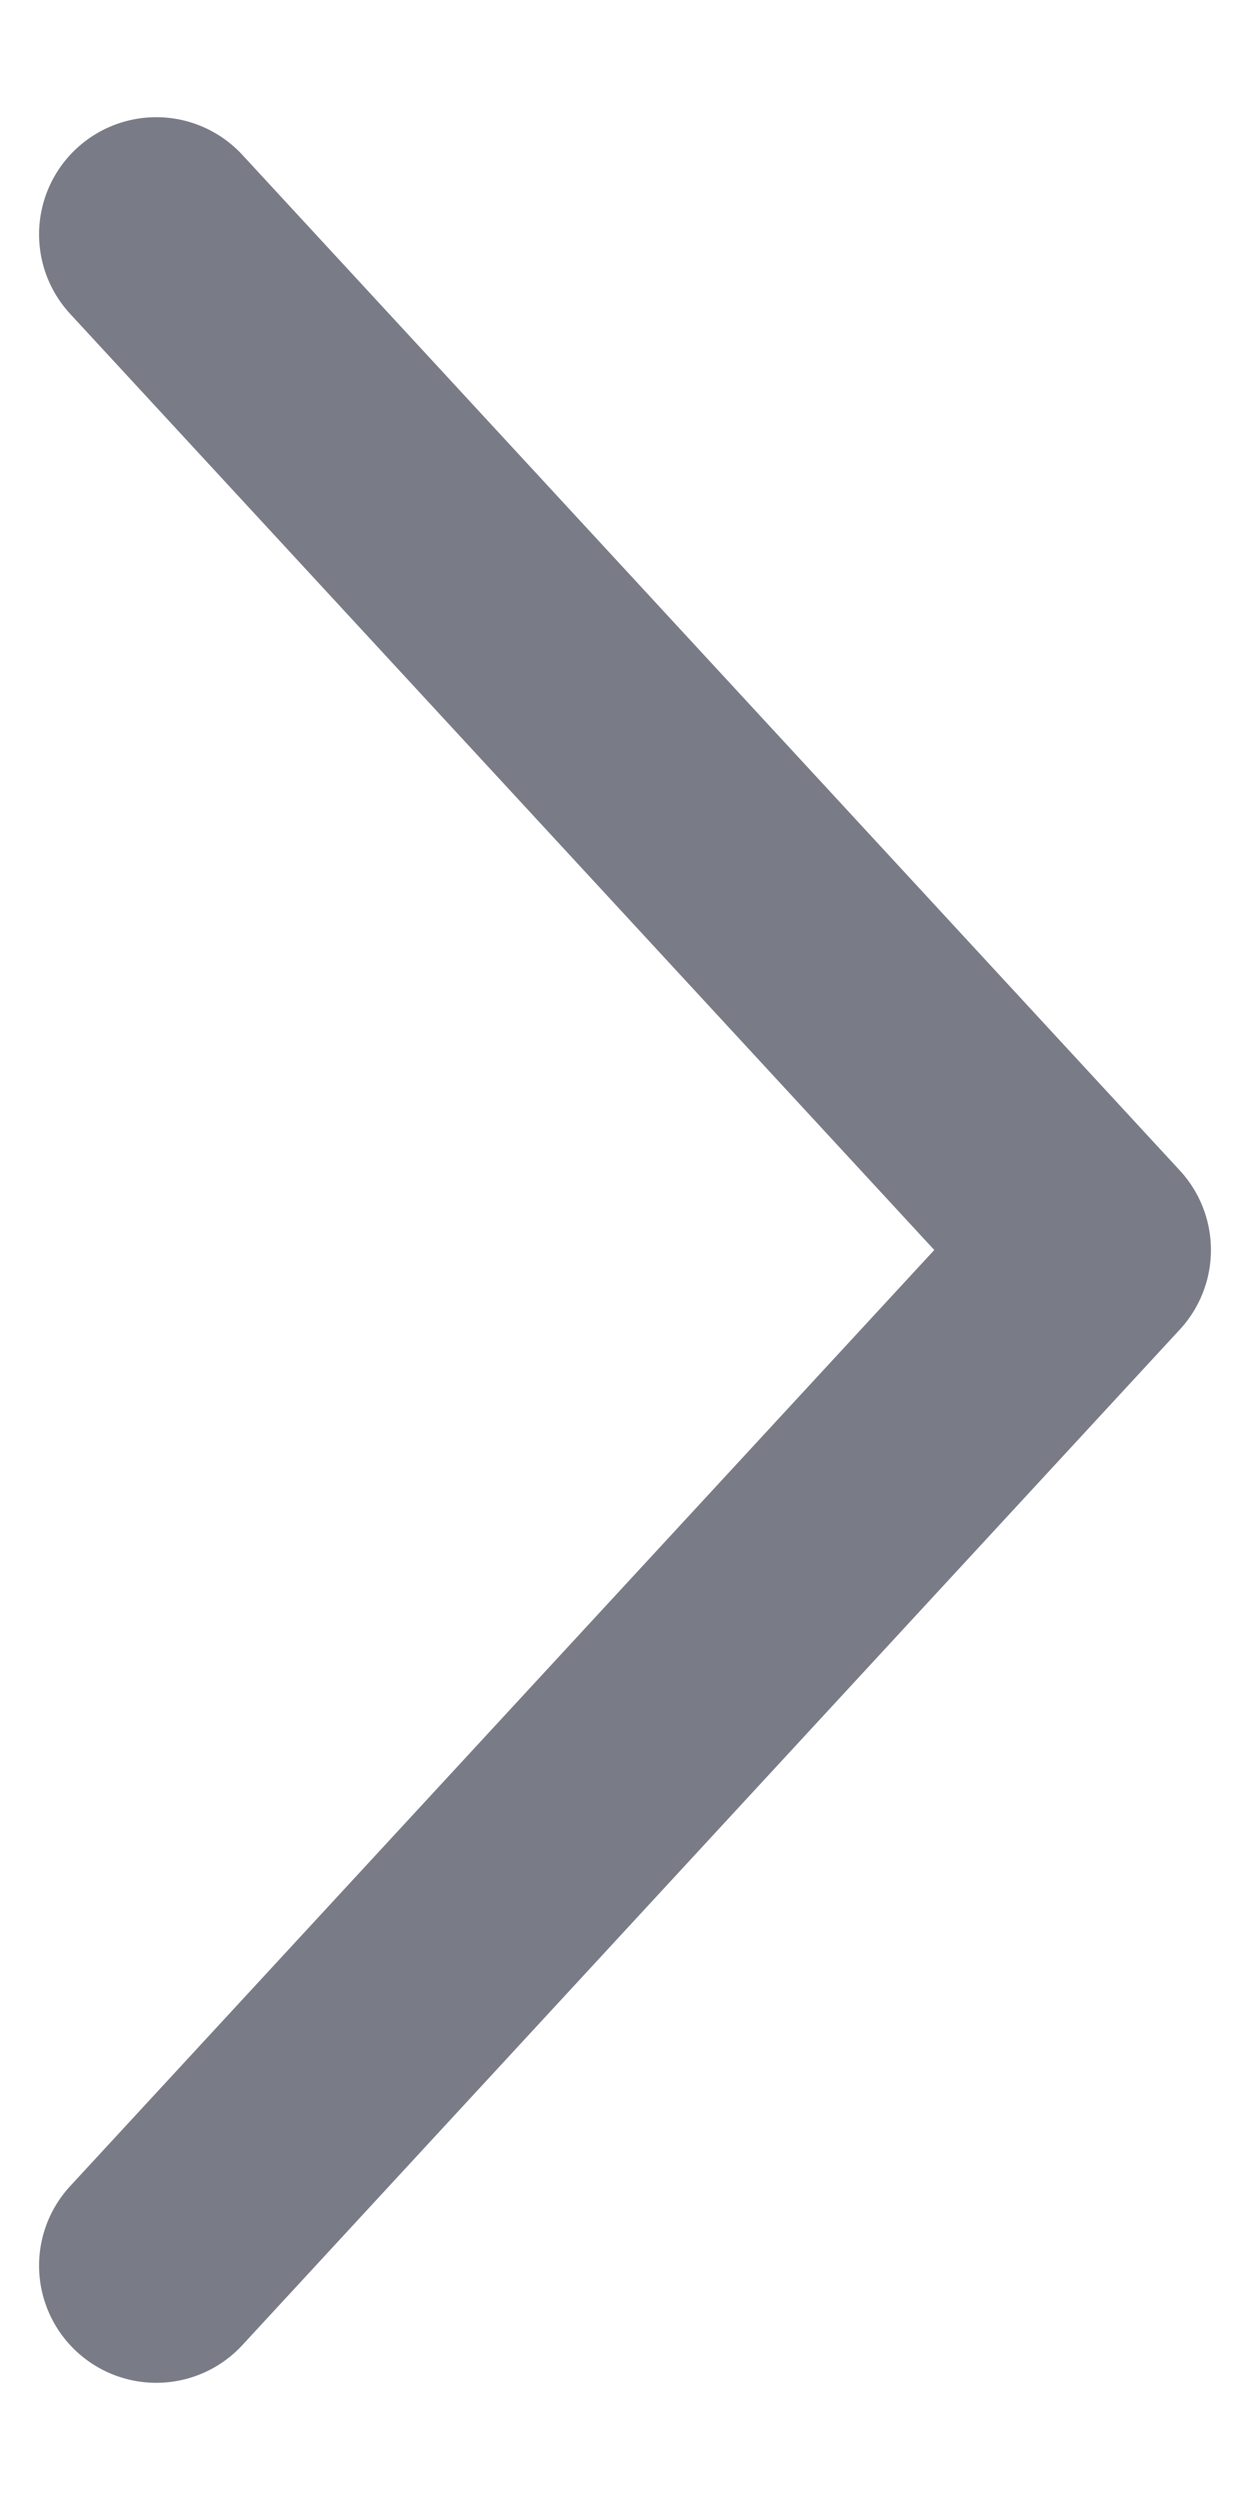
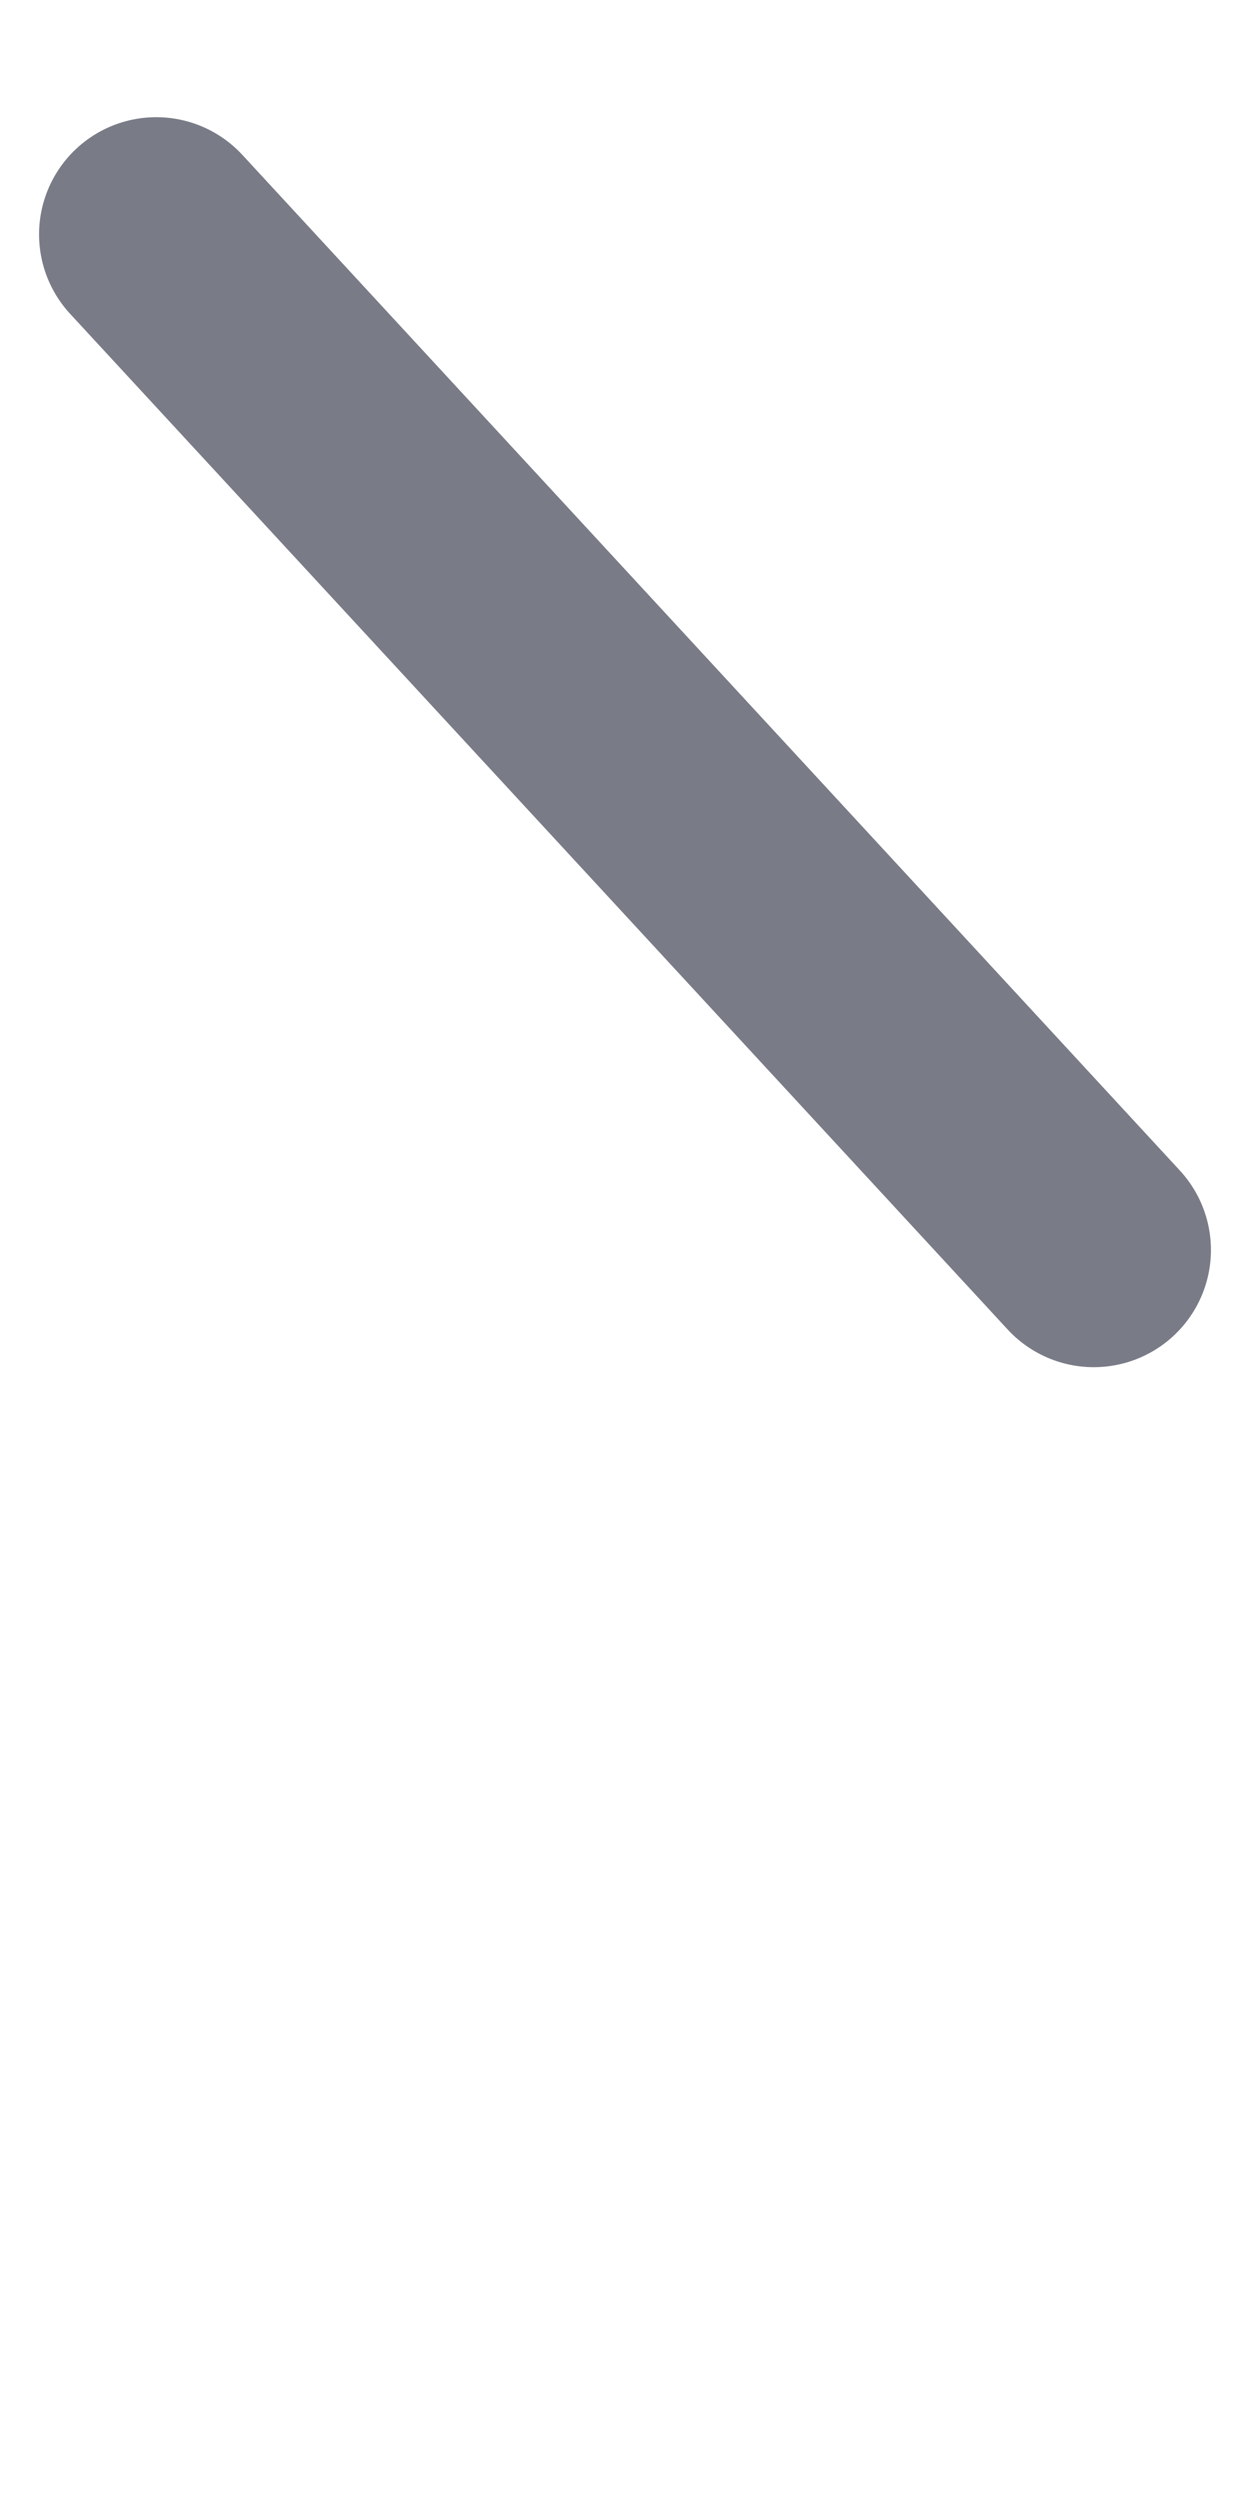
<svg xmlns="http://www.w3.org/2000/svg" width="8" height="16" viewBox="0 0 8 16" fill="none">
-   <path d="M1 1.5L7 8L1 14.5" stroke="#797B87" stroke-width="1.5" stroke-linecap="round" stroke-linejoin="round" />
+   <path d="M1 1.5L7 8" stroke="#797B87" stroke-width="1.5" stroke-linecap="round" stroke-linejoin="round" />
</svg>